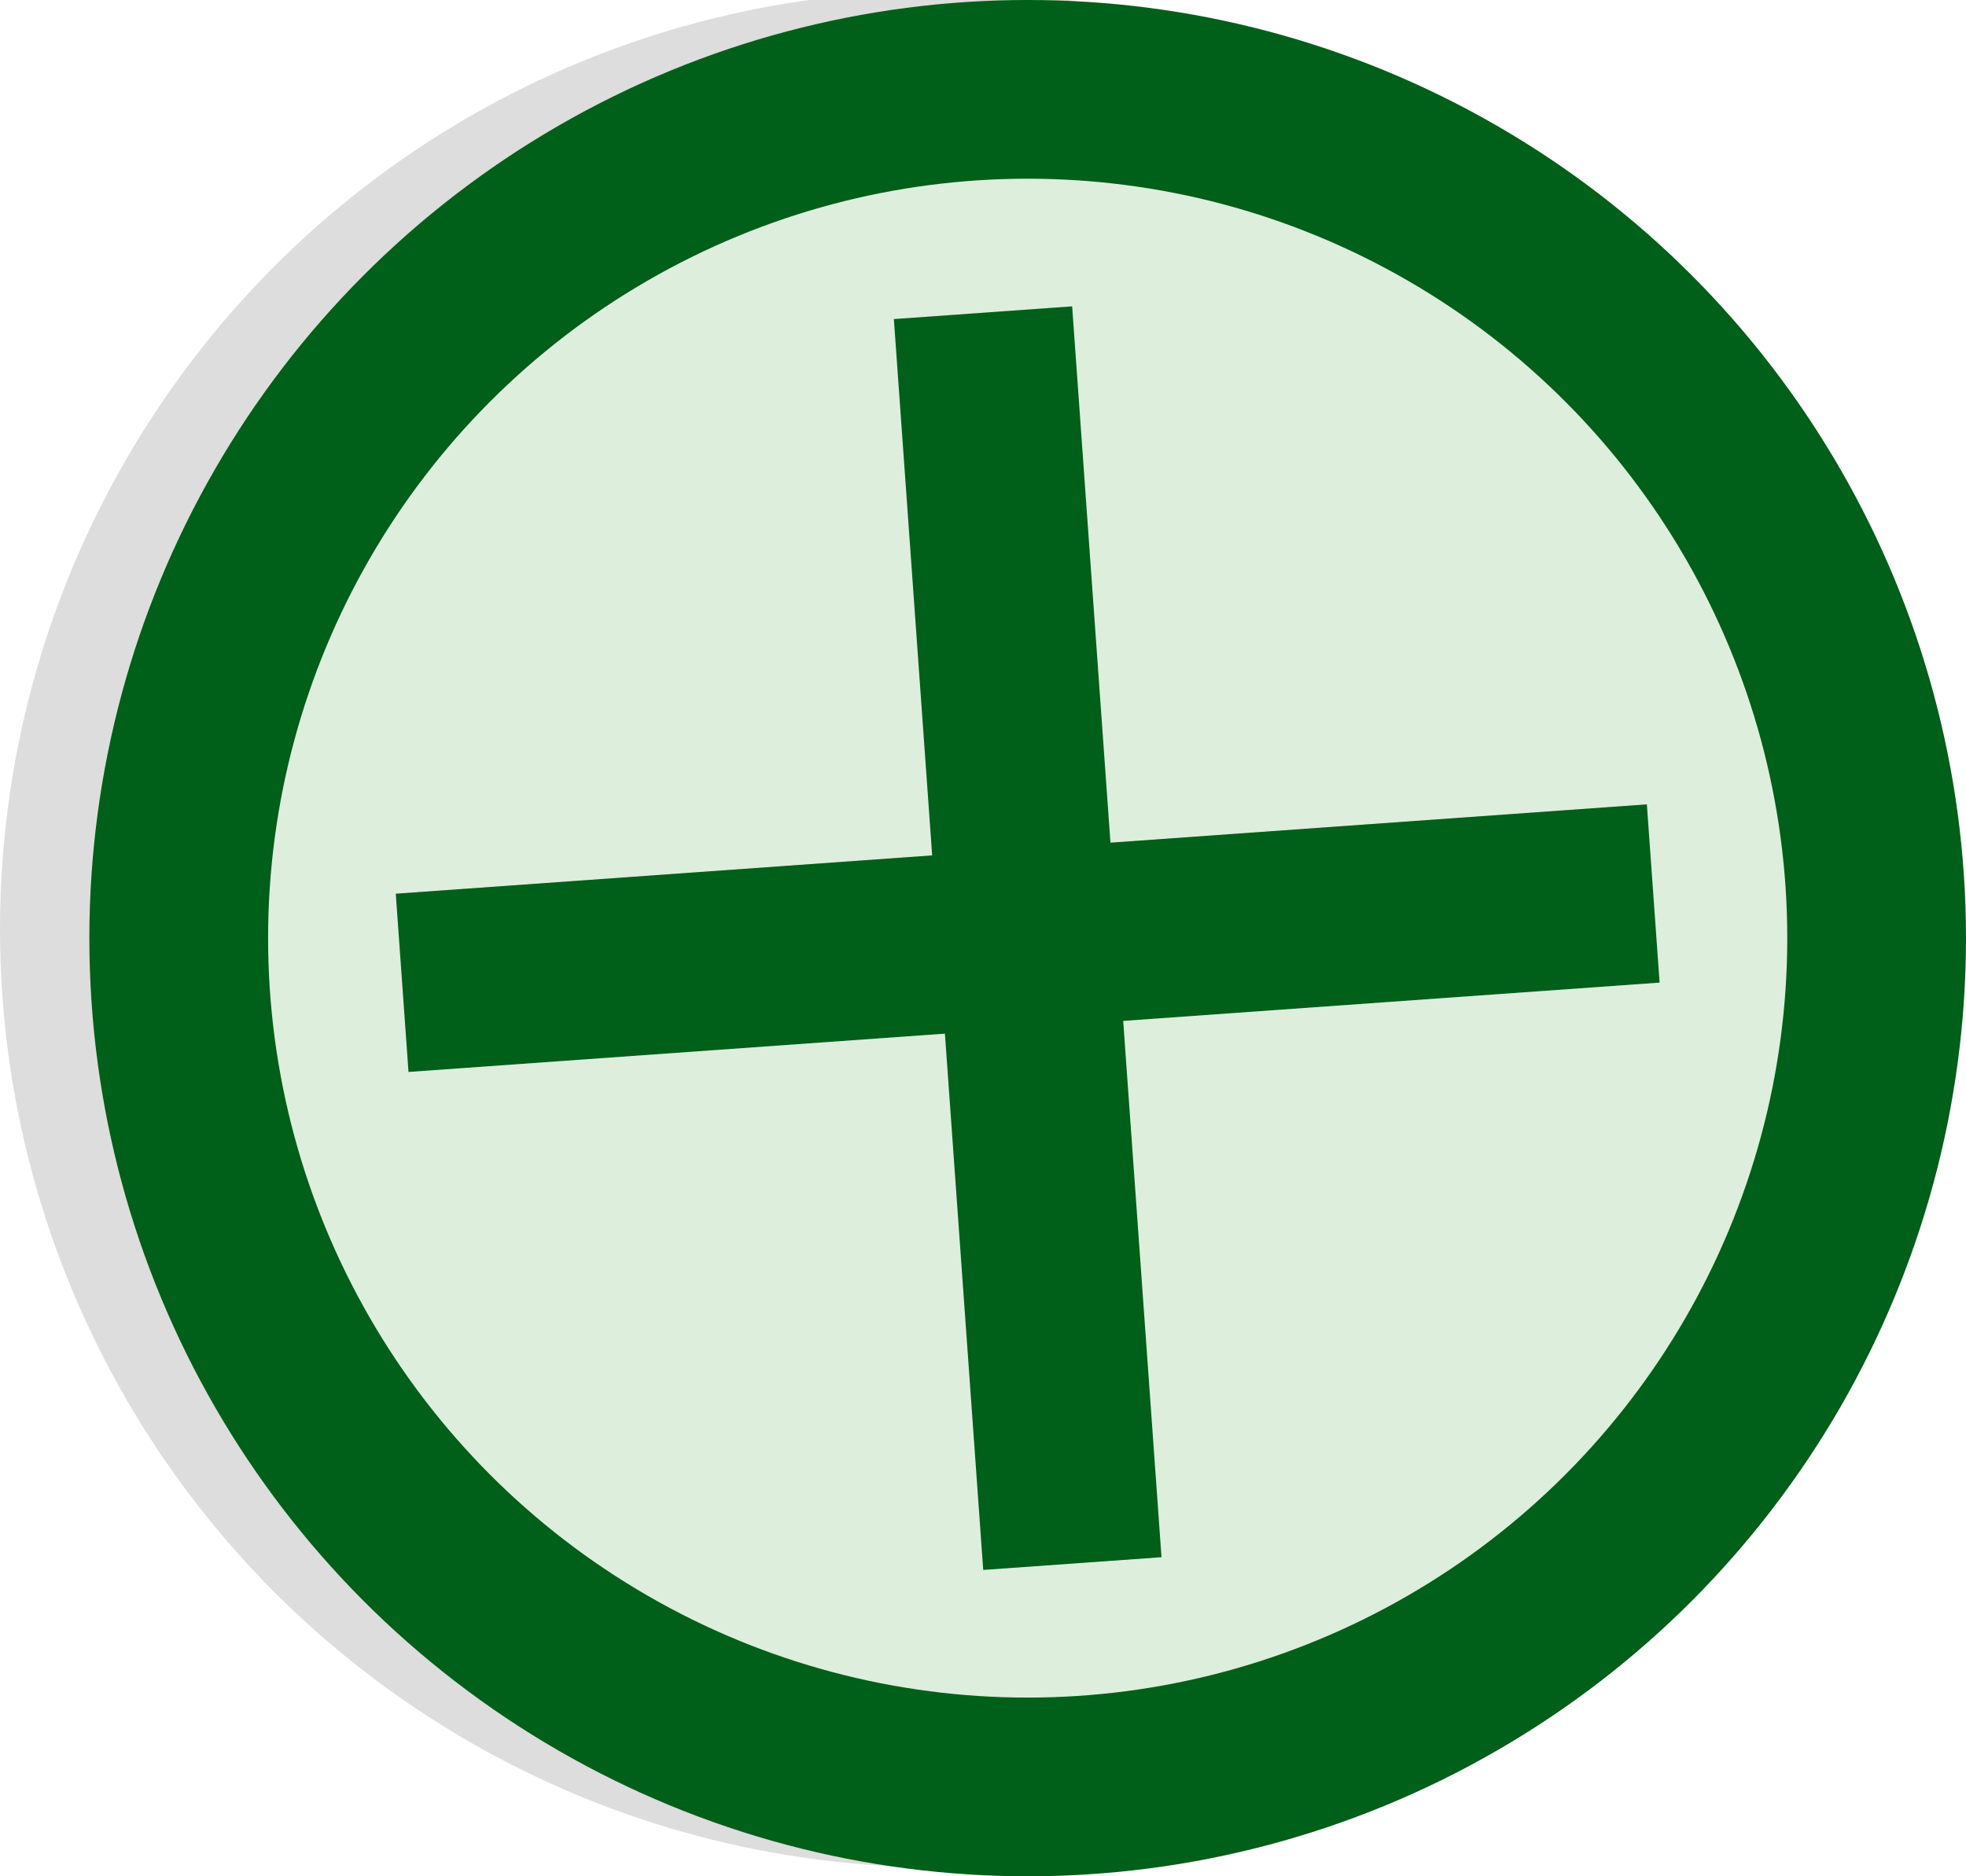
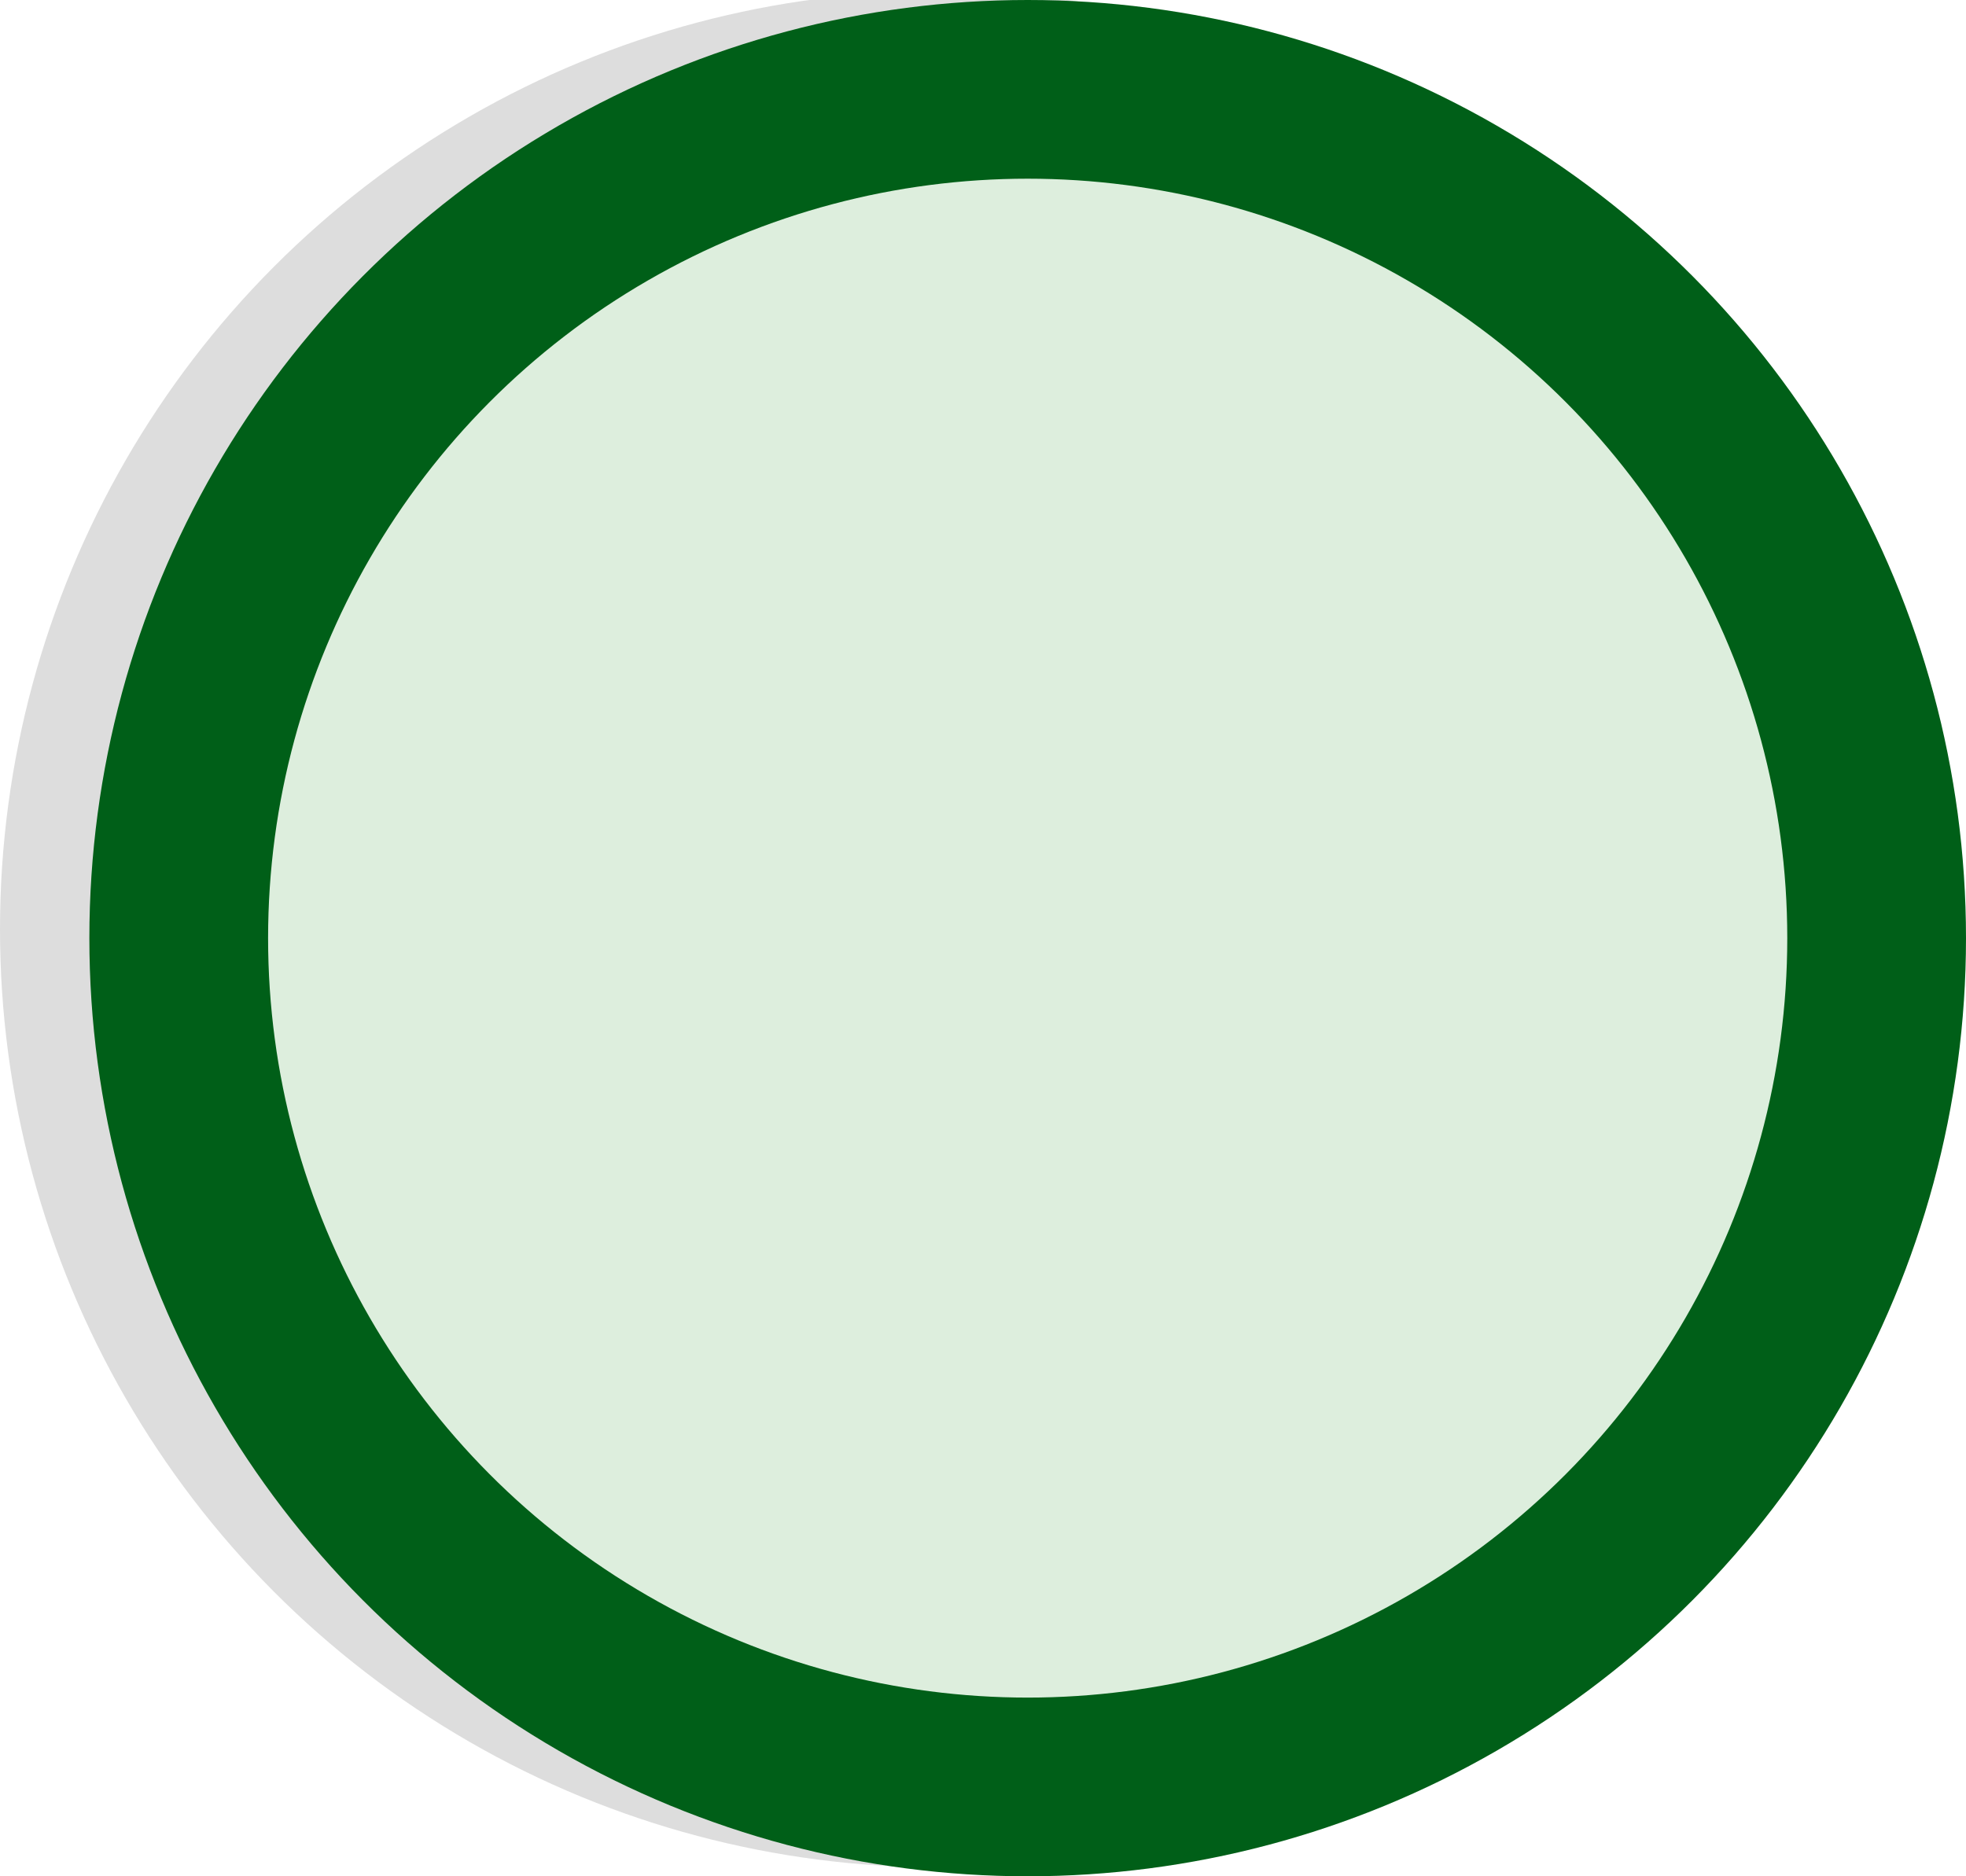
<svg xmlns="http://www.w3.org/2000/svg" width="220" height="210" version="1.1">
  <g>
    <title>Pro Zeichen</title>
    <desc>Ein Zeichen für Diskussionen</desc>
    <circle cx="105" cy="104" r="105" style="fill: #DDDDDD;" />
    <circle cx="115" cy="105" r="105" style="fill: #005F18; " />
    <circle cx="115" cy="105" r="85" style="fill: #DDEEDD;" />
-     <polyline points="45,110 185,100" style="stroke:#005F18;stroke-width:20;fill:#005F18;" />
-     <polyline points="110,35 120,175" style="stroke:#005F18;stroke-width:20;fill:#005F18;" />
  </g>
</svg>